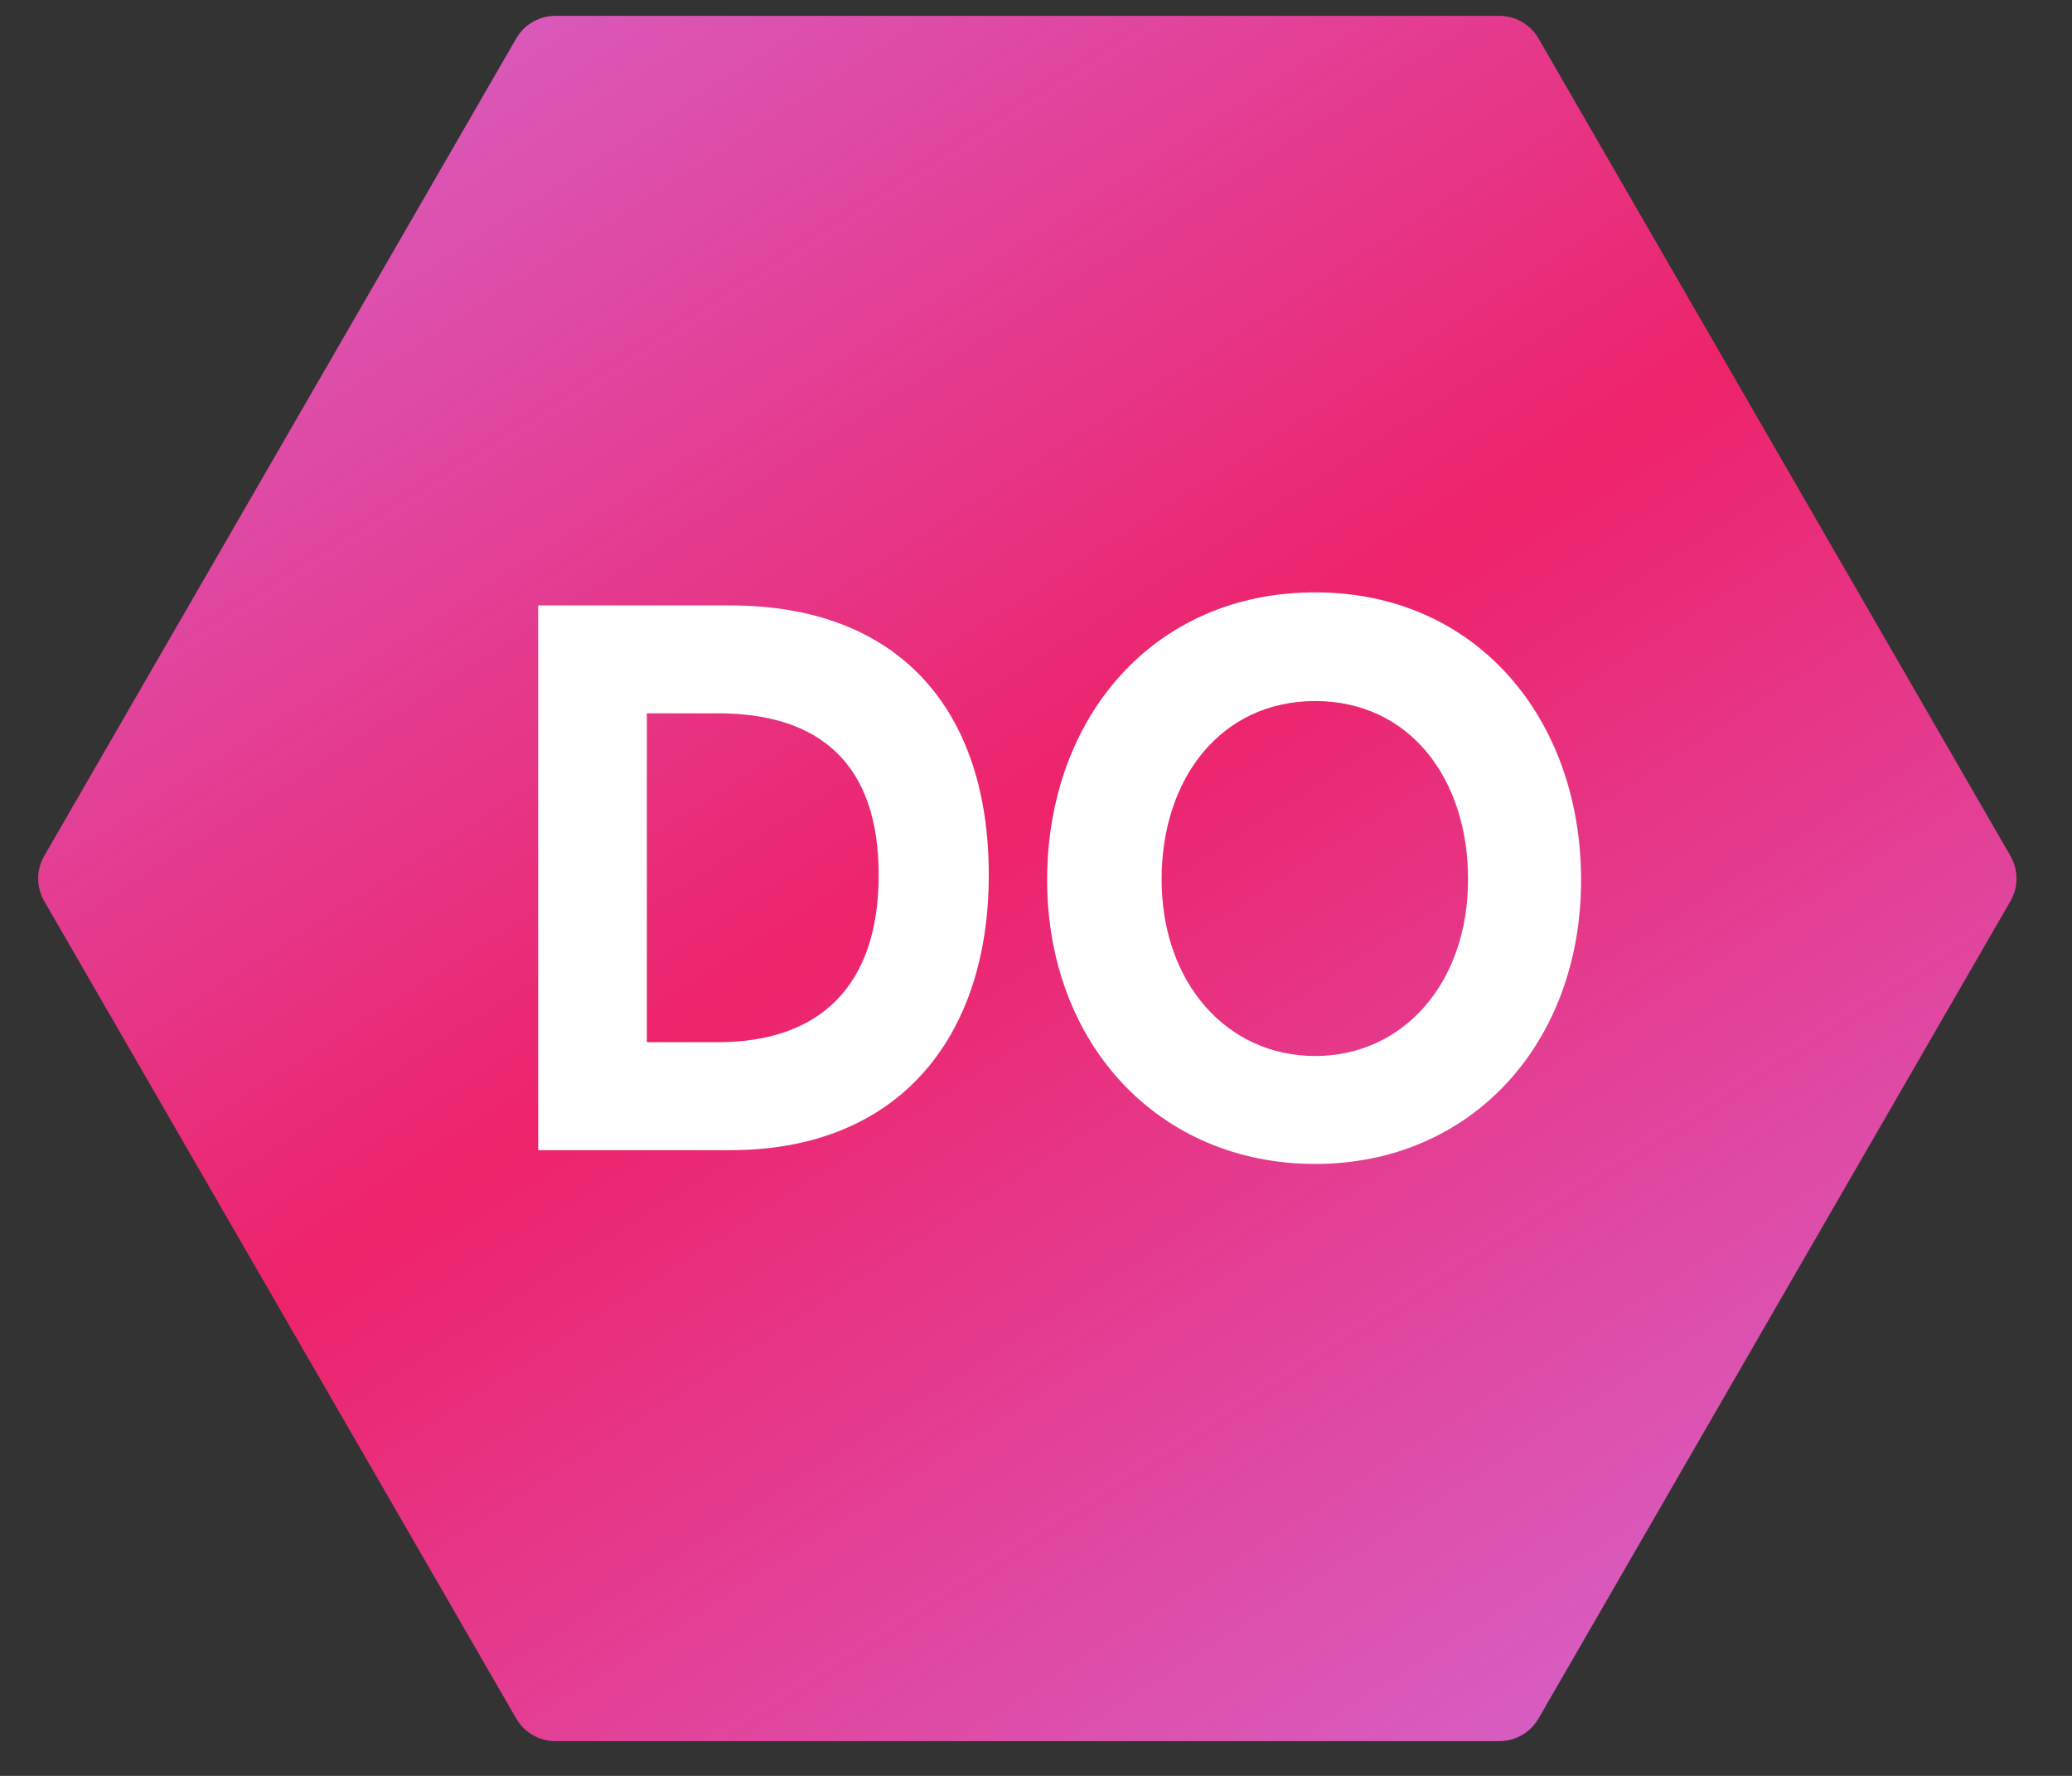
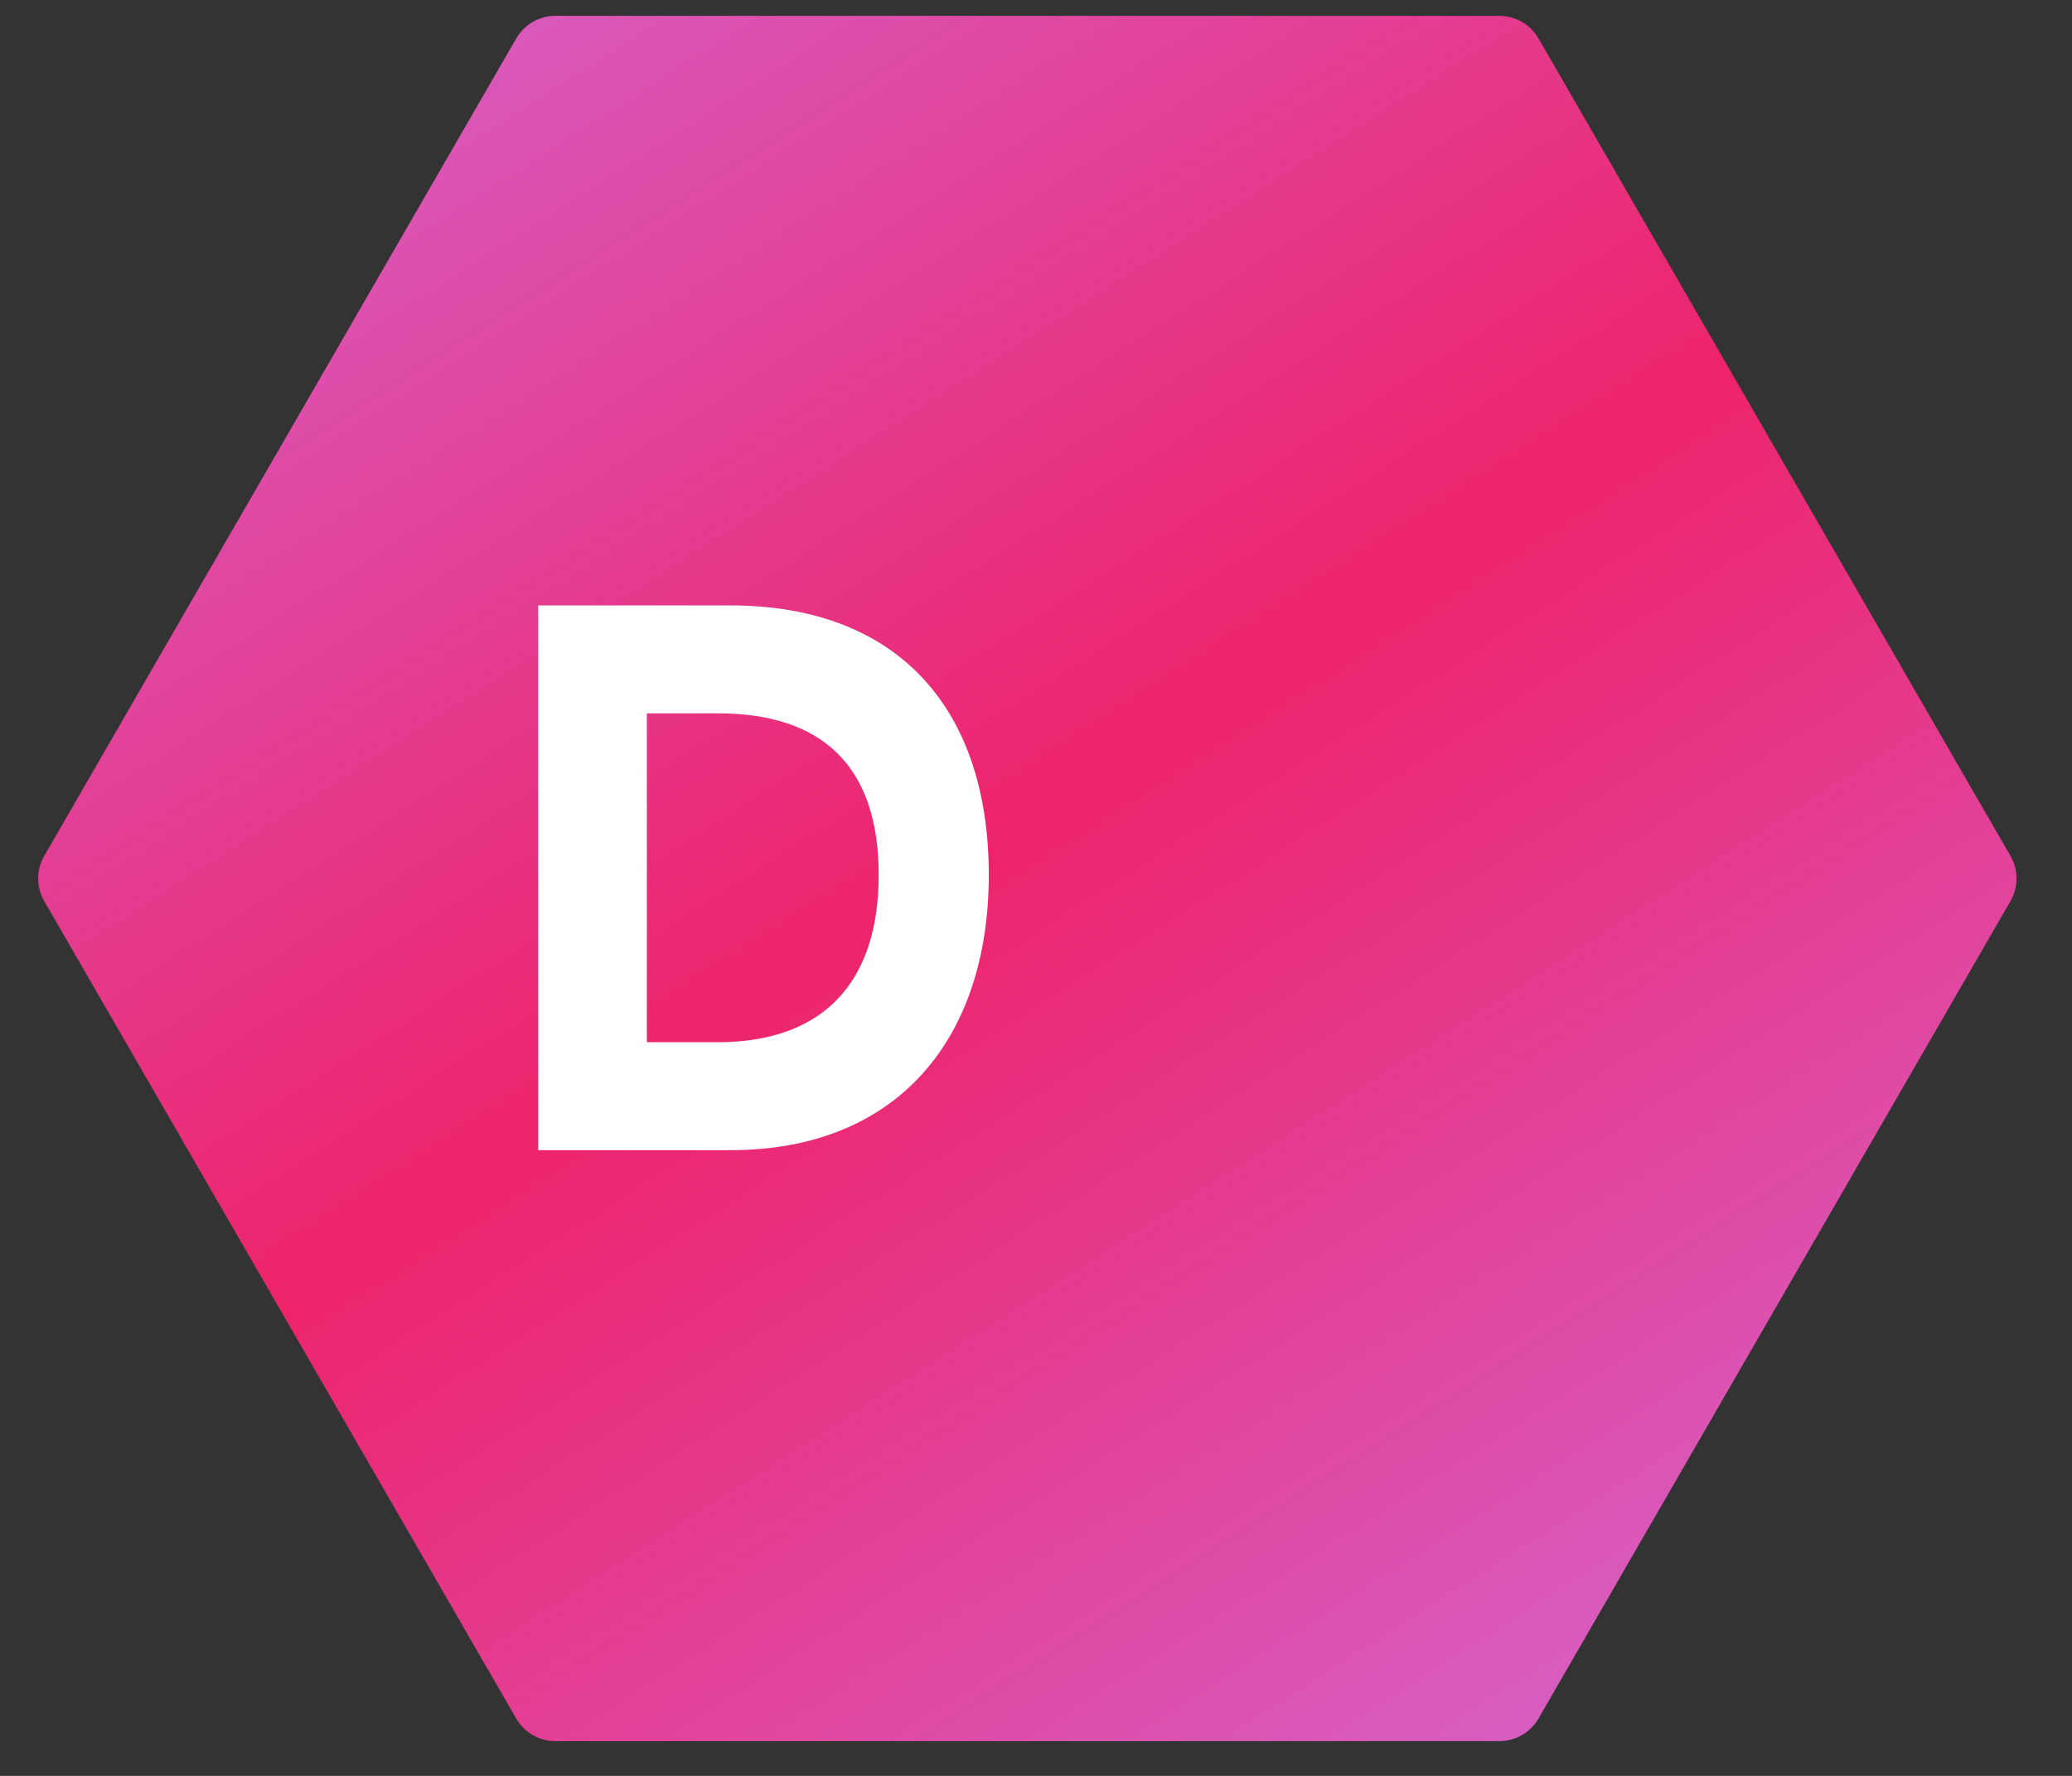
<svg xmlns="http://www.w3.org/2000/svg" width="42" height="36" viewBox="0 0 42 36" fill="none">
  <rect x="0" y="0" width="42" height="36" fill="#333333" stroke="none" />
  <path d="M40.752 17.35C40.916 17.634 40.916 17.984 40.752 18.268L31.186 34.837C31.022 35.121 30.719 35.296 30.391 35.296L11.258 35.296C10.931 35.296 10.627 35.121 10.464 34.837L0.897 18.268C0.733 17.984 0.733 17.634 0.897 17.35L10.464 0.78C10.627 0.496 10.931 0.321 11.258 0.321L30.391 0.321C30.719 0.321 31.022 0.496 31.186 0.78L40.752 17.35Z" fill="url(#paint0_linear_1237_2608)" />
-   <path d="M26.66 23.595C23.488 23.595 21.226 21.157 21.226 17.838C21.226 14.563 23.37 12.008 26.66 12.008C29.934 12.008 32.049 14.578 32.049 17.838C32.049 21.157 29.817 23.595 26.66 23.595ZM26.66 21.407C28.436 21.407 29.758 19.938 29.758 17.823C29.758 15.782 28.569 14.211 26.66 14.211C24.75 14.211 23.546 15.782 23.546 17.823C23.546 19.923 24.868 21.407 26.66 21.407Z" fill="white" />
-   <path d="M10.909 23.316V12.273H14.801C18.223 12.273 20.043 14.387 20.043 17.735C20.043 21.025 18.223 23.316 14.801 23.316H10.909ZM13.112 21.127H14.551C16.622 21.127 17.811 19.982 17.811 17.735C17.811 15.488 16.622 14.46 14.551 14.46H13.112V21.127Z" fill="white" />
+   <path d="M10.909 23.316V12.273H14.801C18.223 12.273 20.043 14.387 20.043 17.735C20.043 21.025 18.223 23.316 14.801 23.316H10.909ZM13.112 21.127H14.551C16.622 21.127 17.811 19.982 17.811 17.735C17.811 15.488 16.622 14.46 14.551 14.46H13.112Z" fill="white" />
  <defs>
    <linearGradient id="paint0_linear_1237_2608" x1="35.509" y1="41.212" x2="5.221" y2="-6.055" gradientUnits="userSpaceOnUse">
      <stop offset="0.014" stop-color="#D170DC" />
      <stop offset="0.511" stop-color="#ED236B" />
      <stop offset="1" stop-color="#D170DC" />
    </linearGradient>
  </defs>
</svg>